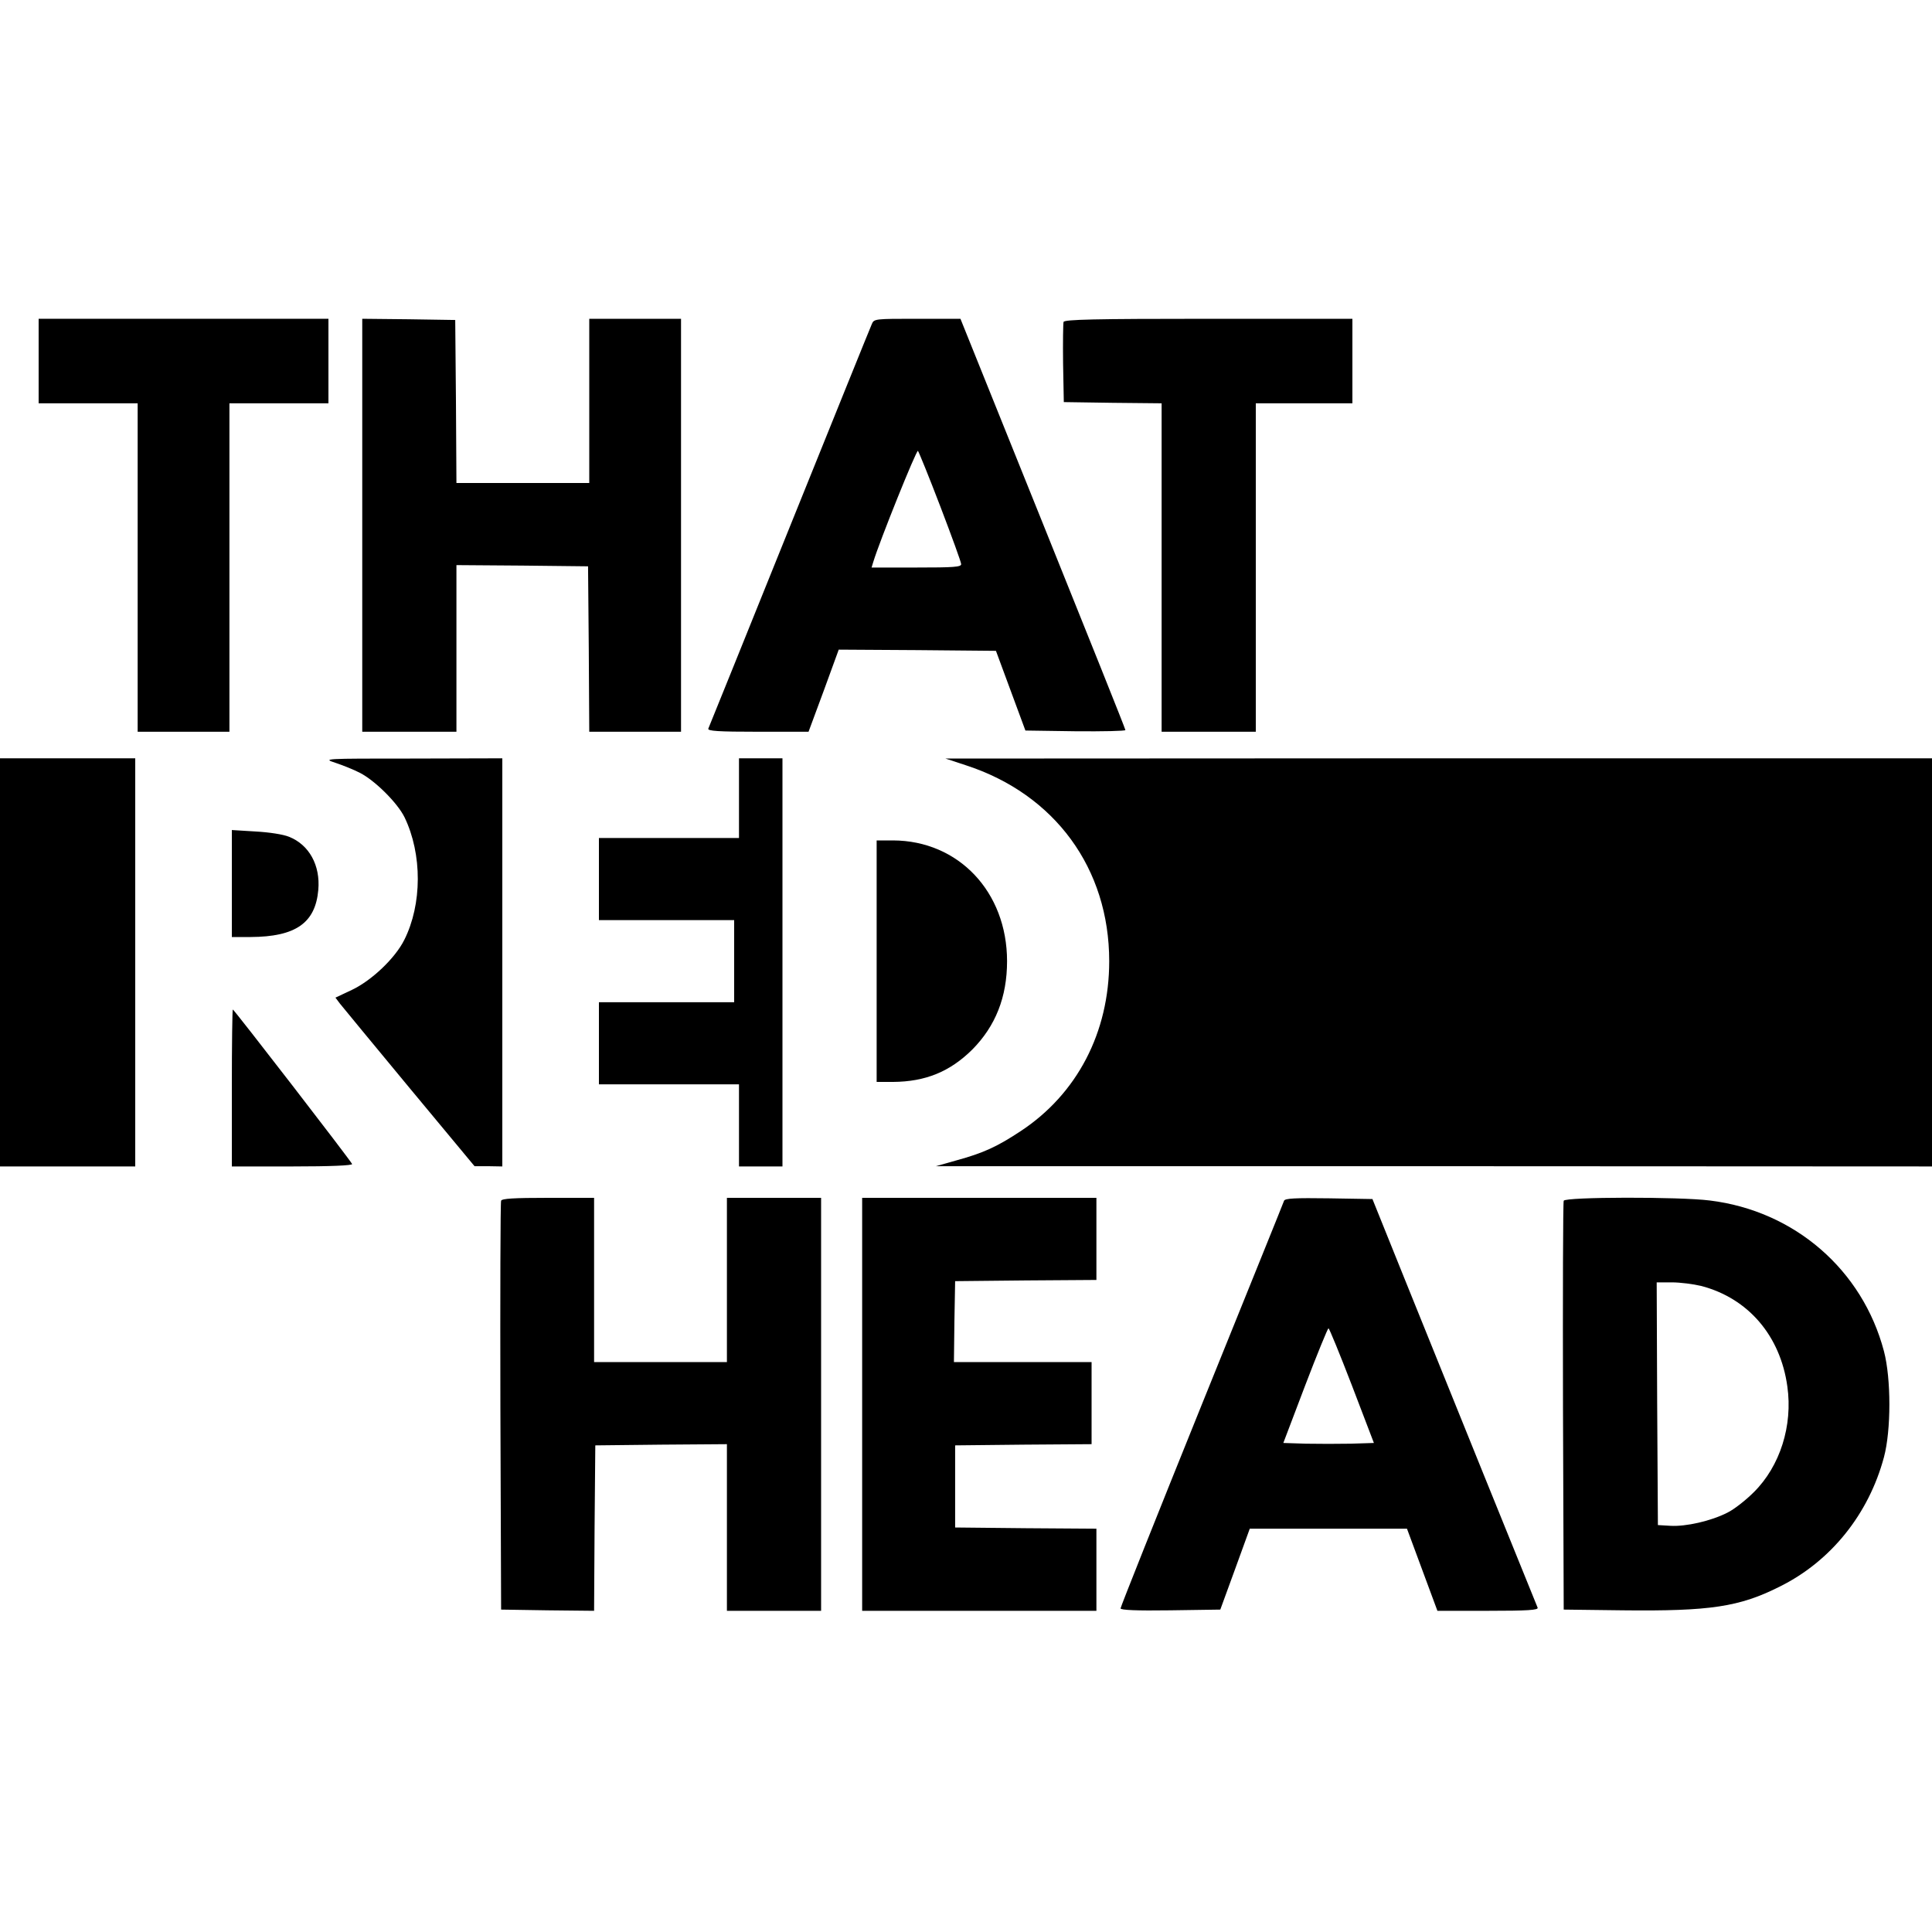
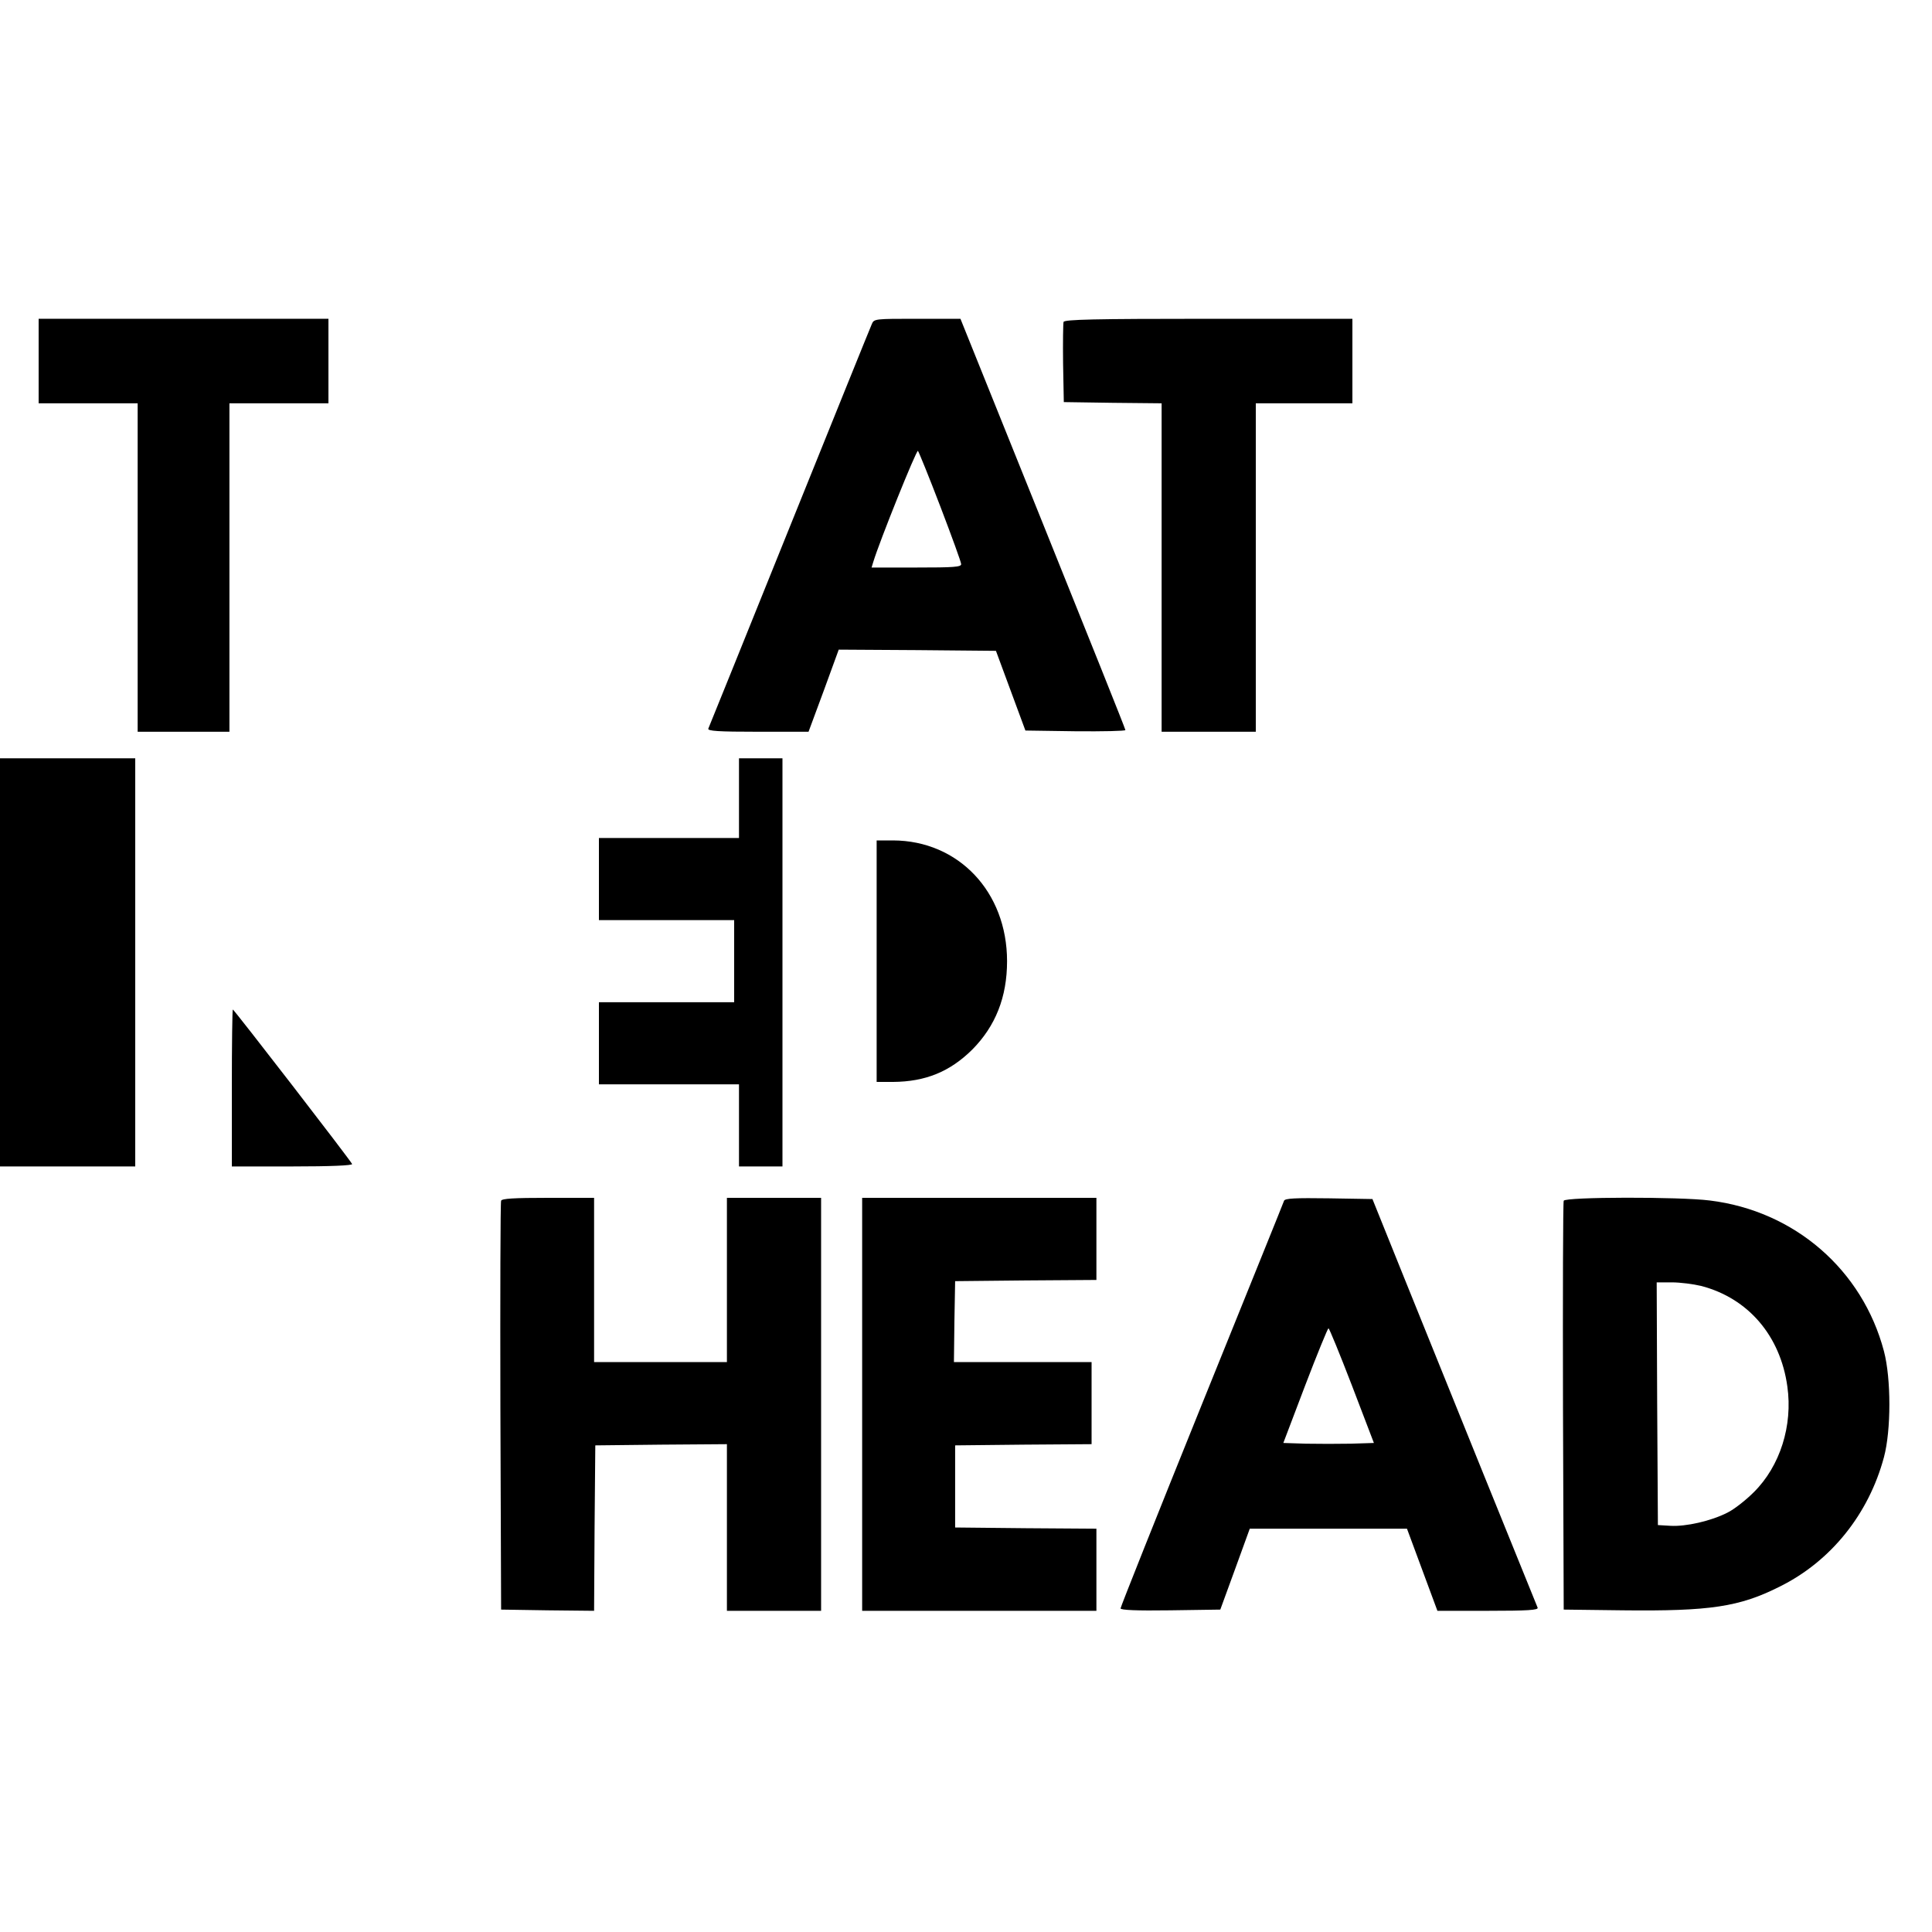
<svg xmlns="http://www.w3.org/2000/svg" version="1.0" width="800pt" height="800pt" viewBox="0 0 800 800" preserveAspectRatio="xMidYMid meet">
  <g transform="translate(0,800) scale(0.1,-0.1)" fill="#000000" stroke="none">
    <path d="M160 6505 l0 -175 205 0 205 0 0 -680 0 -680 190 0 190 0 0 680 0 680 205 0 205 0 0 175 0 175 -600 0 -600 0 0 -175z" />
-     <path d="M1500 5825 l0 -855 195 0 195 0 0 345 0 345 273 -2 272 -3 3 -342 2 -343 190 0 190 0 0 855 0 855 -190 0 -190 0 0 -340 0 -340 -275 0 -275 0 -2 338 -3 337 -192 3 -193 2 0 -855z" />
    <path d="M3610 6658 c-6 -13 -159 -392 -341 -843 -182 -451 -333 -826 -336 -832 -4 -10 41 -13 205 -13 l210 0 63 170 62 170 326 -2 325 -3 61 -165 61 -165 207 -3 c114 -1 207 1 207 5 0 5 -154 389 -342 856 l-341 847 -179 0 c-175 0 -179 0 -188 -22z m284 -756 c47 -123 86 -230 86 -238 0 -12 -31 -14 -186 -14 l-185 0 7 23 c26 86 179 466 185 460 4 -5 46 -108 93 -231z" />
    <path d="M4404 6667 c-2 -7 -3 -85 -2 -172 l3 -160 203 -3 202 -2 0 -680 0 -680 195 0 195 0 0 680 0 680 200 0 200 0 0 175 0 175 -595 0 c-477 0 -597 -3 -601 -13z" />
    <path d="M0 4015 l0 -845 280 0 280 0 0 845 0 845 -280 0 -280 0 0 -845z" />
-     <path d="M1390 4841 c30 -10 75 -28 100 -41 63 -32 156 -125 185 -184 74 -153 73 -361 -1 -508 -38 -76 -135 -168 -217 -207 l-68 -32 18 -24 c10 -13 140 -170 288 -349 l270 -325 58 0 57 -1 0 845 0 845 -372 -1 c-372 0 -373 0 -318 -18z" />
    <path d="M3060 4695 l0 -165 -290 0 -290 0 0 -170 0 -170 280 0 280 0 0 -170 0 -170 -280 0 -280 0 0 -170 0 -170 290 0 290 0 0 -170 0 -170 90 0 90 0 0 845 0 845 -90 0 -90 0 0 -165z" />
-     <path d="M4000 4831 c368 -120 593 -427 593 -811 0 -295 -133 -550 -367 -704 -97 -64 -153 -90 -266 -121 l-85 -24 2063 0 2062 -1 0 845 0 845 -2042 0 -2043 -1 85 -28z" />
-     <path d="M960 4341 l0 -221 78 0 c186 1 268 58 280 195 9 102 -38 187 -121 220 -24 10 -83 19 -139 22 l-98 6 0 -222z" />
    <path d="M3630 4020 l0 -500 68 0 c134 1 235 42 328 134 96 97 144 217 144 366 0 287 -201 499 -472 500 l-68 0 0 -500z" />
    <path d="M960 3495 l0 -325 251 0 c158 0 249 4 247 10 -4 12 -489 640 -494 640 -2 0 -4 -146 -4 -325z" />
    <path d="M2075 3028 c-3 -7 -4 -391 -3 -853 l3 -840 192 -3 193 -2 2 342 3 343 273 3 272 2 0 -345 0 -345 195 0 195 0 0 855 0 855 -195 0 -195 0 0 -340 0 -340 -275 0 -275 0 0 340 0 340 -190 0 c-143 0 -192 -3 -195 -12z" />
    <path d="M3570 2185 l0 -855 485 0 485 0 0 170 0 170 -292 2 -293 3 0 170 0 170 283 3 282 2 0 170 0 170 -285 0 -285 0 2 168 3 167 293 3 292 2 0 170 0 170 -485 0 -485 0 0 -855z" />
    <path d="M5317 3028 c-2 -7 -156 -387 -341 -845 -185 -458 -336 -837 -336 -843 0 -7 66 -10 206 -8 l207 3 61 167 61 168 326 0 325 0 63 -170 63 -170 210 0 c164 0 209 3 205 13 -10 23 -405 1000 -545 1347 l-139 345 -180 3 c-139 2 -182 0 -186 -10z m281 -765 l91 -238 -95 -3 c-52 -1 -136 -1 -187 0 l-93 3 90 237 c50 131 94 238 97 238 3 0 47 -107 97 -237z" />
    <path d="M6475 3028 c-3 -7 -4 -391 -3 -853 l3 -840 245 -3 c361 -4 483 14 651 99 211 105 367 300 430 535 30 112 30 325 0 439 -89 337 -370 581 -721 624 -125 16 -599 15 -605 -1z m570 -353 c194 -51 327 -206 356 -416 23 -162 -30 -330 -139 -438 -32 -32 -81 -71 -110 -85 -67 -34 -171 -58 -236 -54 l-51 3 -3 503 -2 502 63 0 c34 0 89 -7 122 -15z" />
  </g>
</svg>